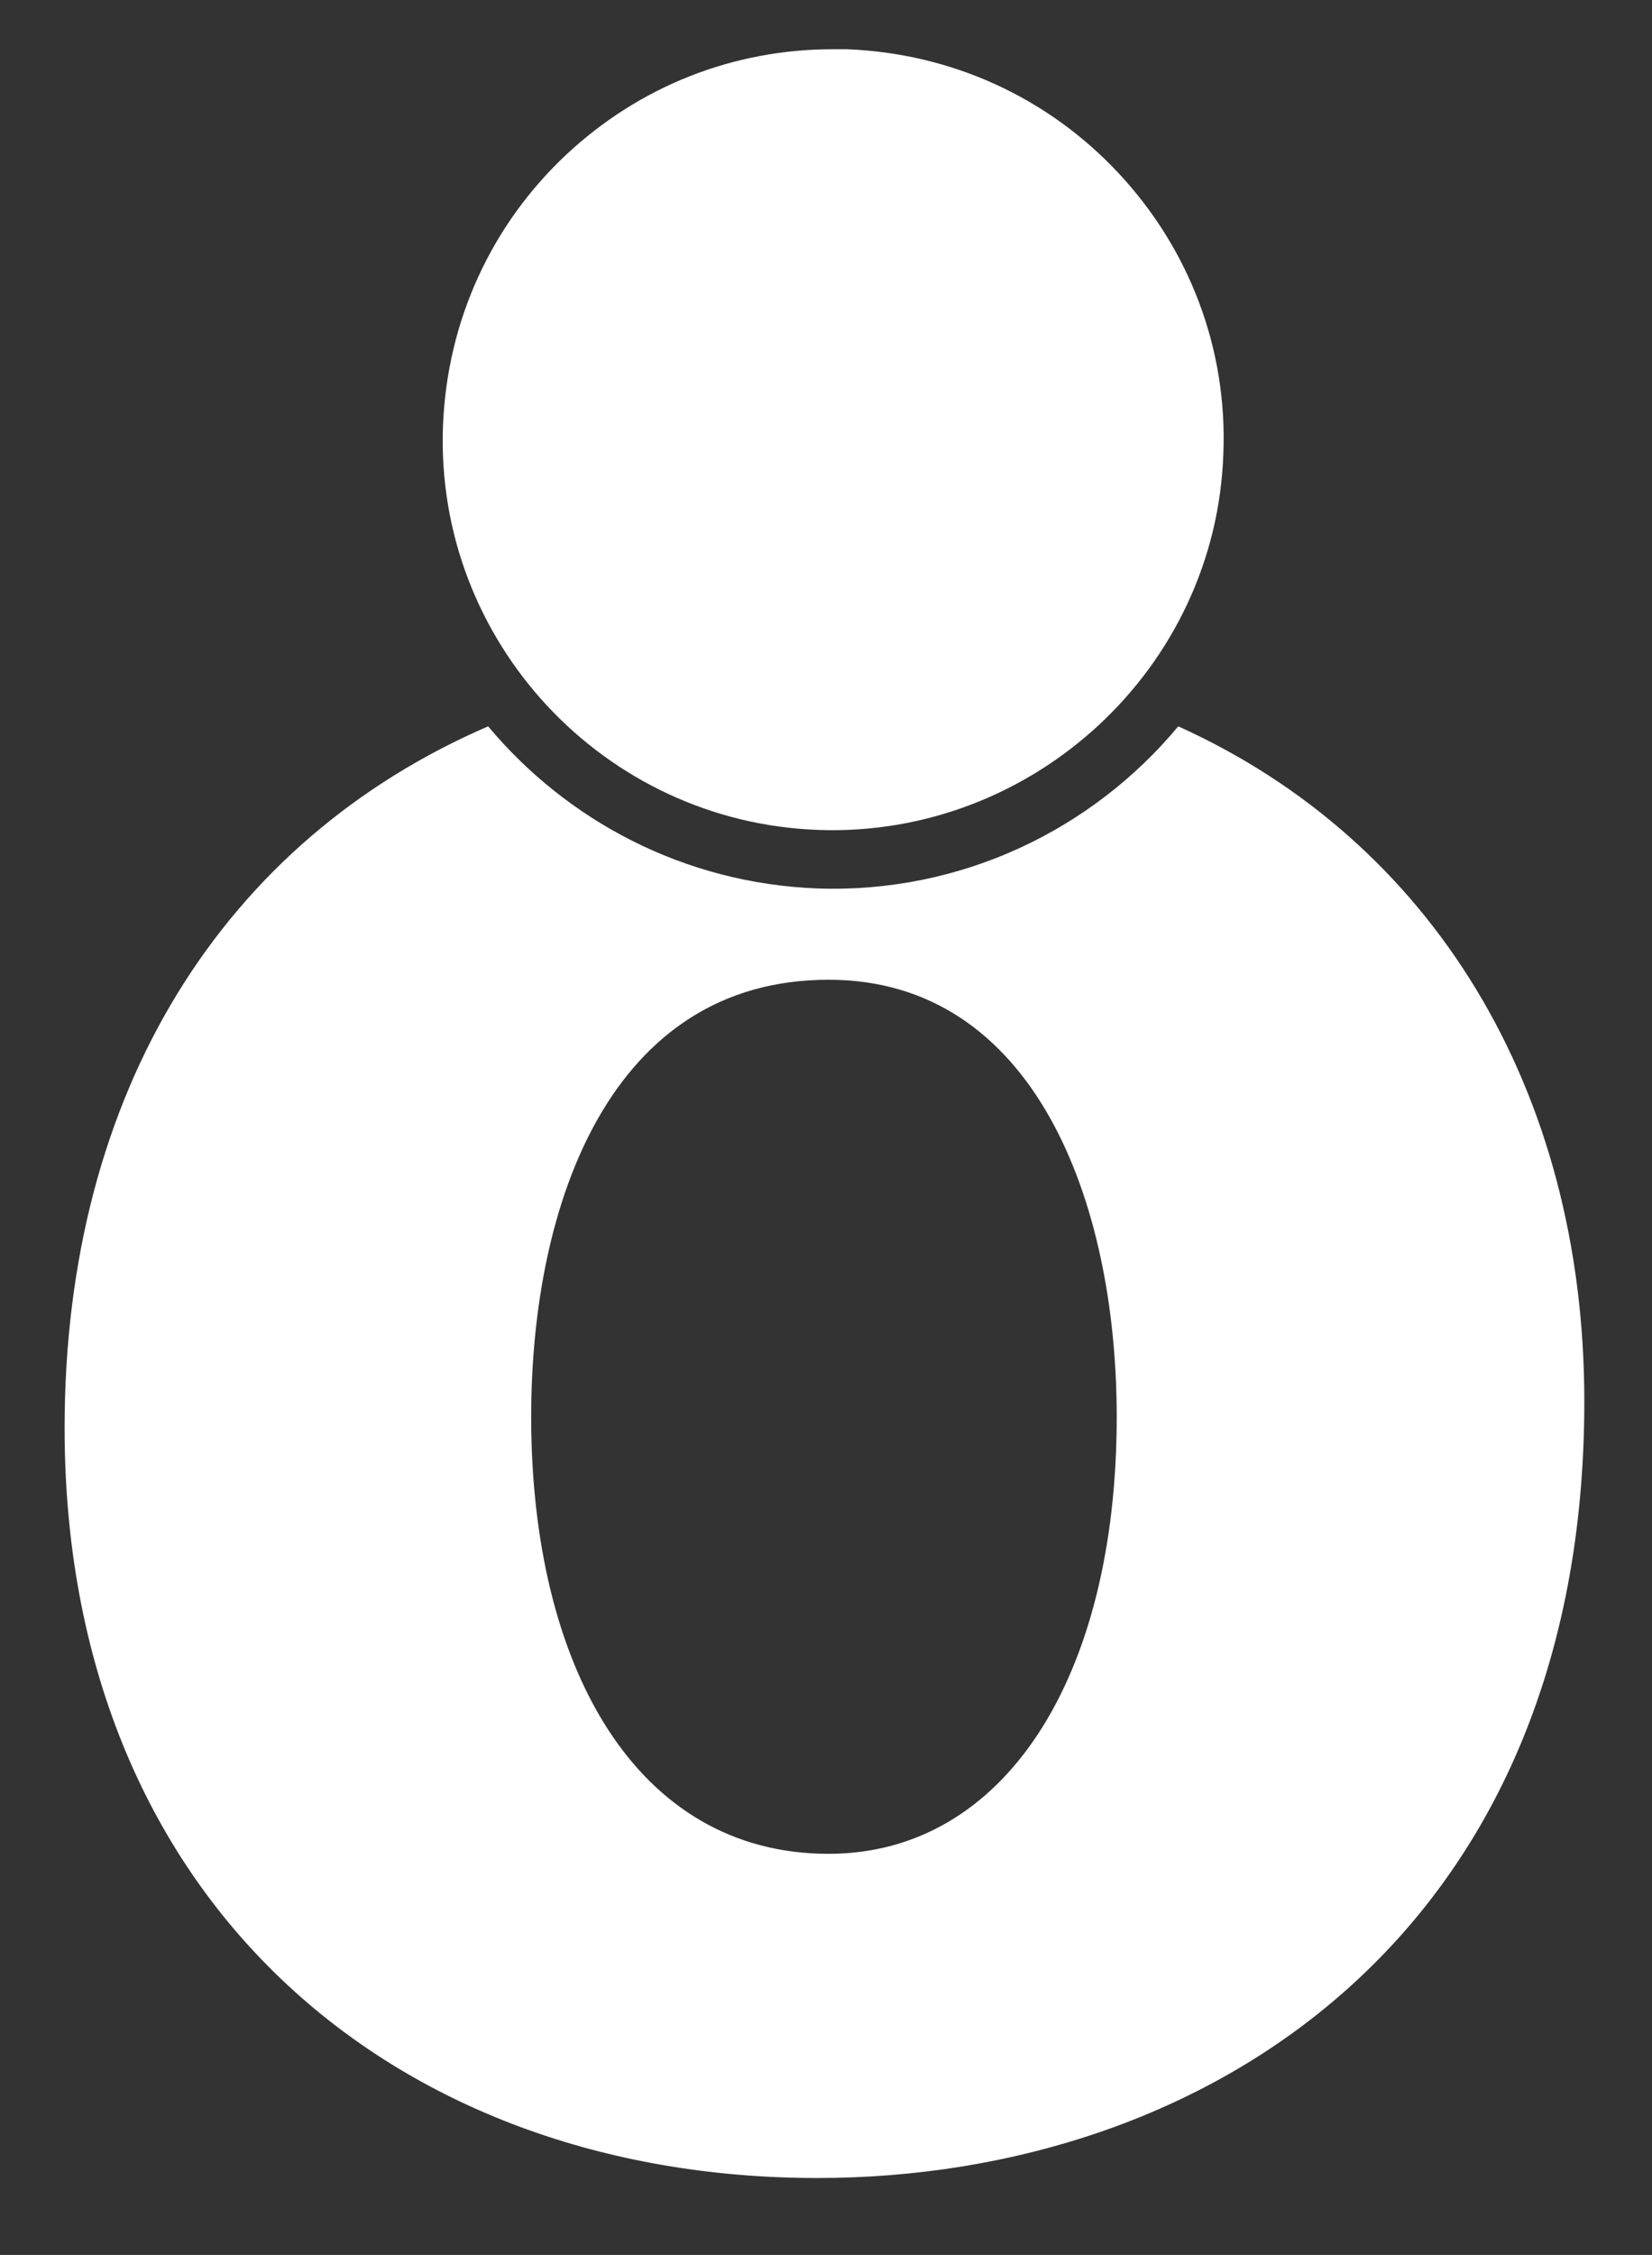
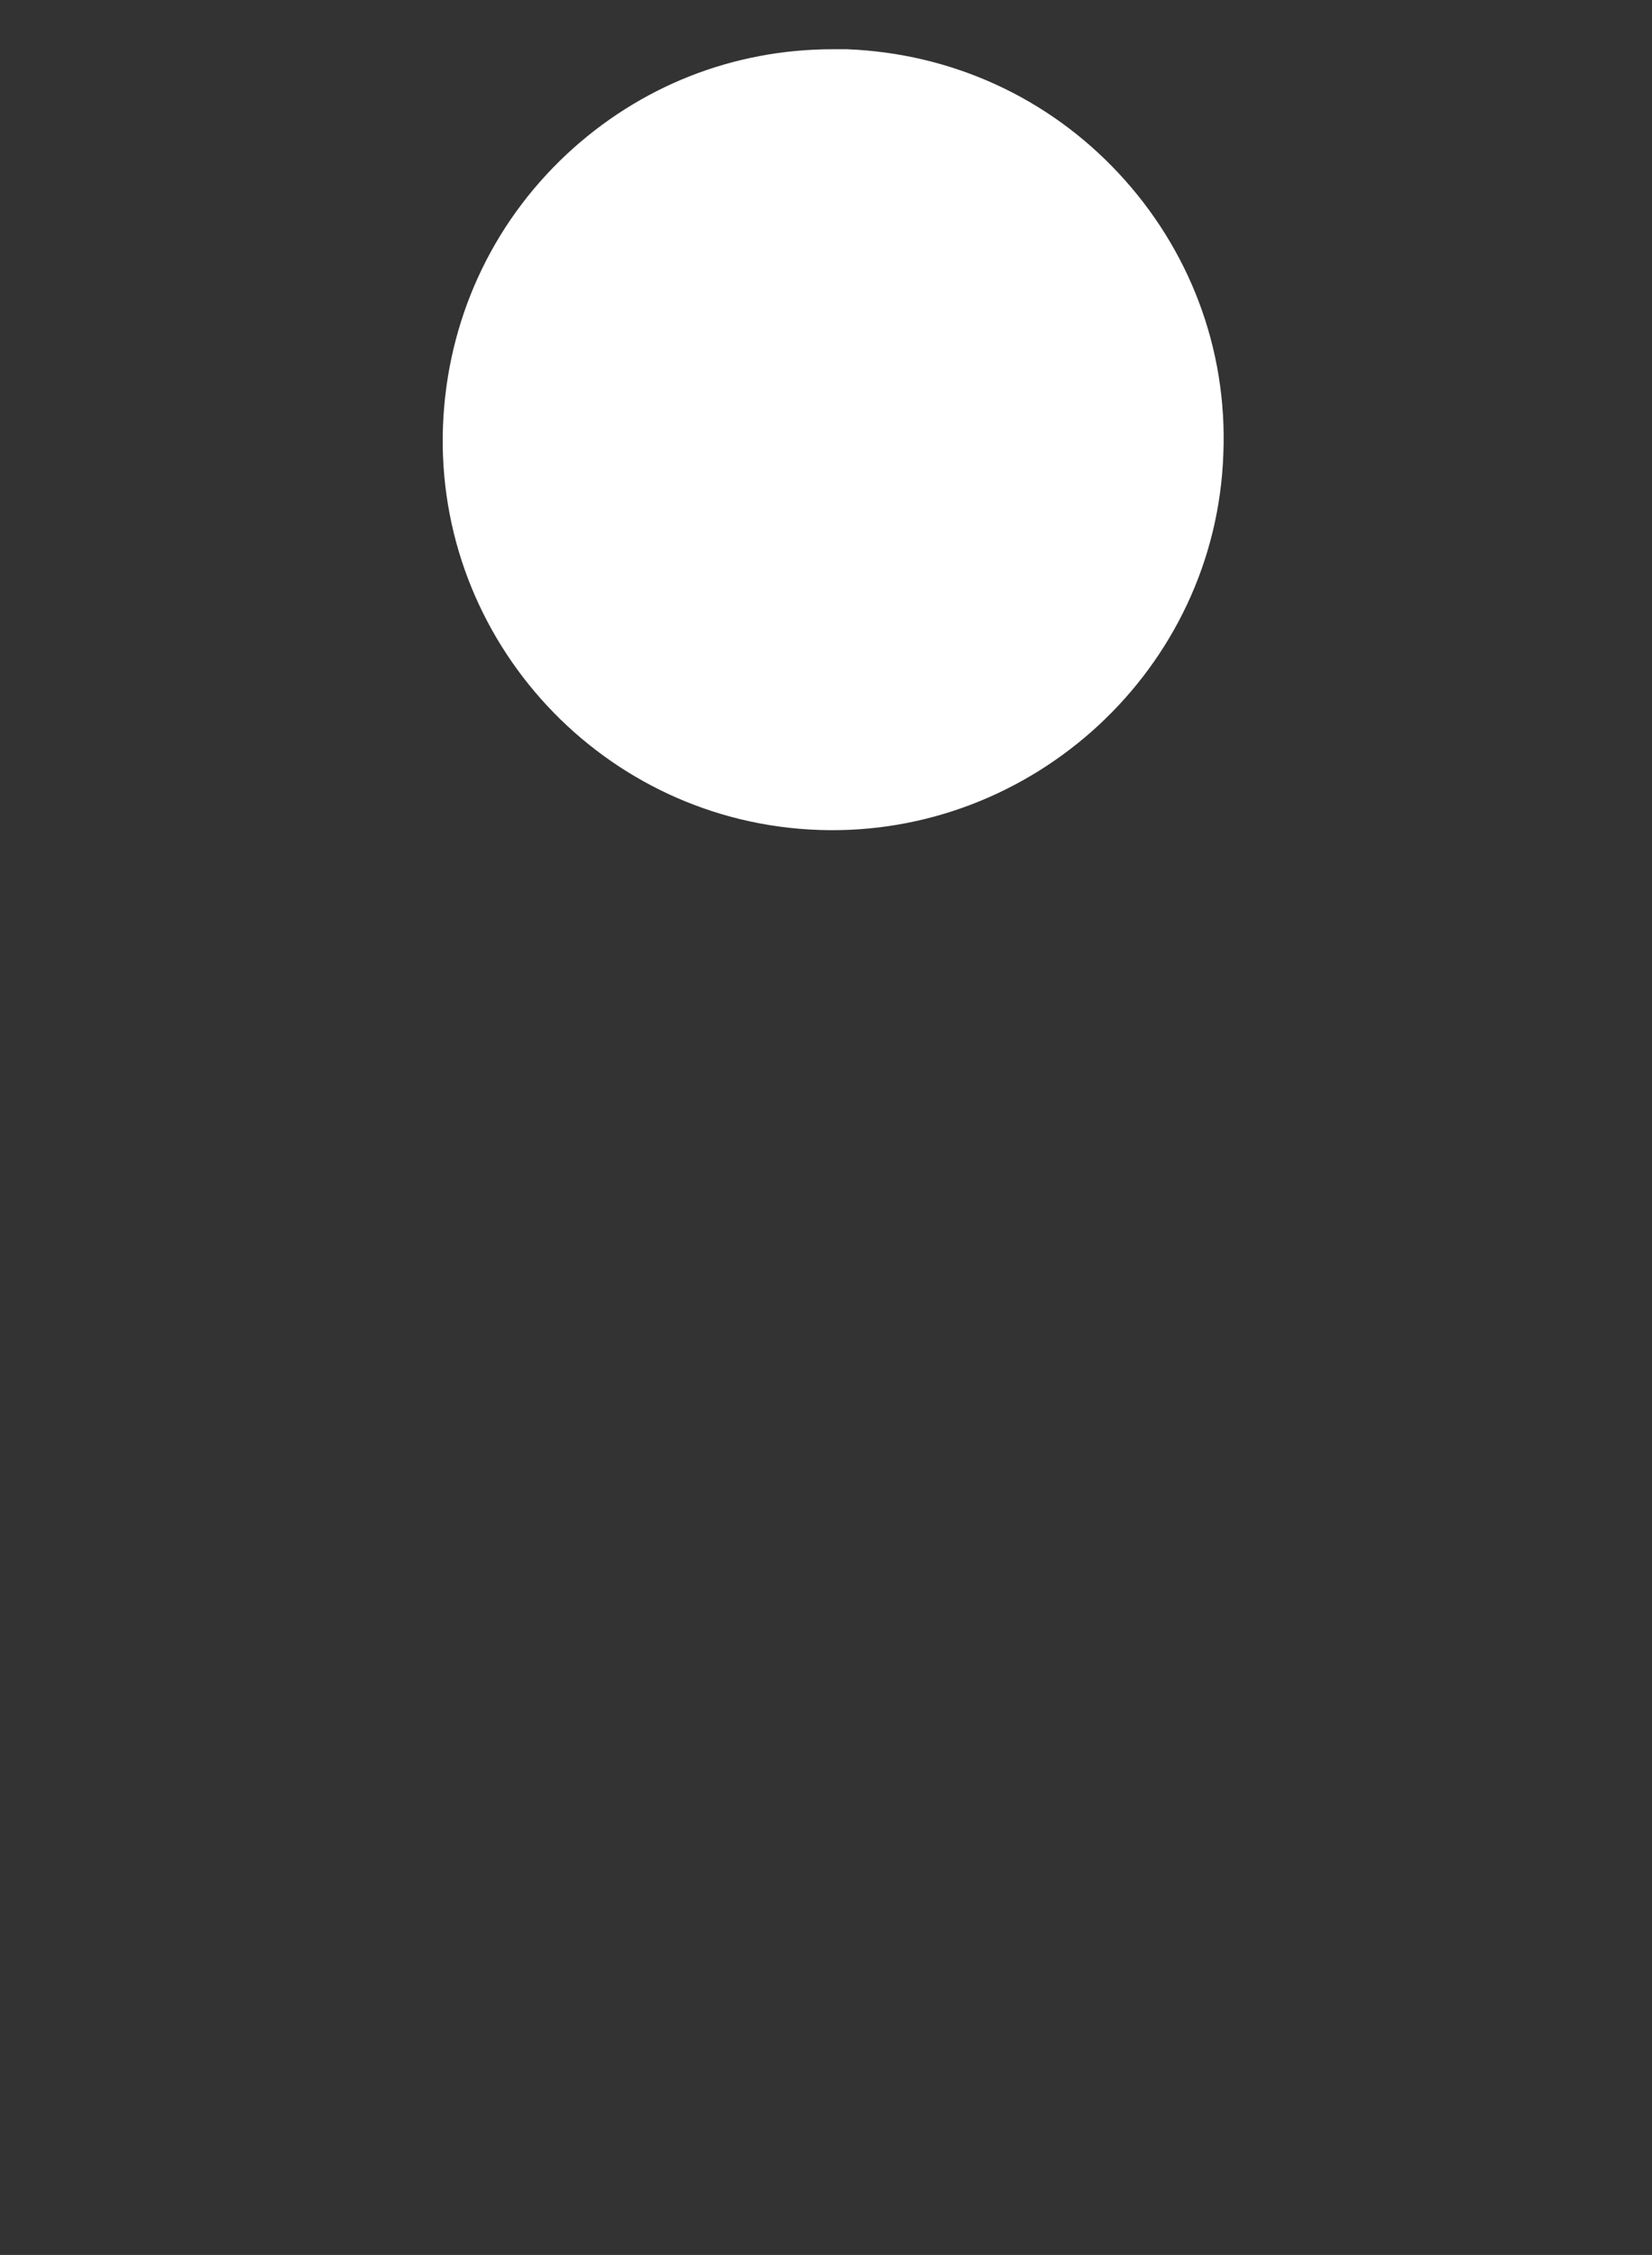
<svg xmlns="http://www.w3.org/2000/svg" version="1.1" id="Ebene_1" x="0px" y="0px" viewBox="0 0 161.1 219.8" style="enable-background:new 0 0 161.1 219.8;" xml:space="preserve">
  <rect x="0" y="0" width="161.1" height="219.8" fill="#333333" stroke="none" />
  <style type="text/css">
	.st0{fill:#FFFFFF;}
</style>
  <g id="Ebene_1_00000036946983326376045210000011686551886528739749_">
-     <path class="st0" d="M114.9,70.8c-8.4,10.1-21.2,16.3-35.2,15.8c-13-0.5-24.4-6.6-32.1-15.8C21.9,81.9,6.3,106.3,6.3,139.2   c0,45.8,31.9,73.1,73.4,73.1c38,0,74.8-23.8,74.8-75.7C154.5,106,139.5,81.9,114.9,70.8z M80.8,180.7c-18.8,0-29-18.3-29-42.6   c0-20.9,7.8-42.6,29-42.6c20,0,28.1,21.5,28.1,42.6C108.9,163.6,97.9,180.7,80.8,180.7z" />
    <path class="st0" d="M81.2,4.8c-9.7,0-18.8,3.6-25.9,10.2c-7.4,6.9-11.7,16.3-12.1,26.5c-0.8,21,15.7,38.7,36.7,39.4   c20.8,0.7,38.7-15.7,39.4-36.7l0,0c0.4-10.2-3.3-19.9-10.2-27.3S92.8,5.2,82.6,4.8C82.1,4.8,81.7,4.8,81.2,4.8z" />
  </g>
  <g id="Ebene_2_00000083811834357021356870000003320902286103274429_">
</g>
</svg>